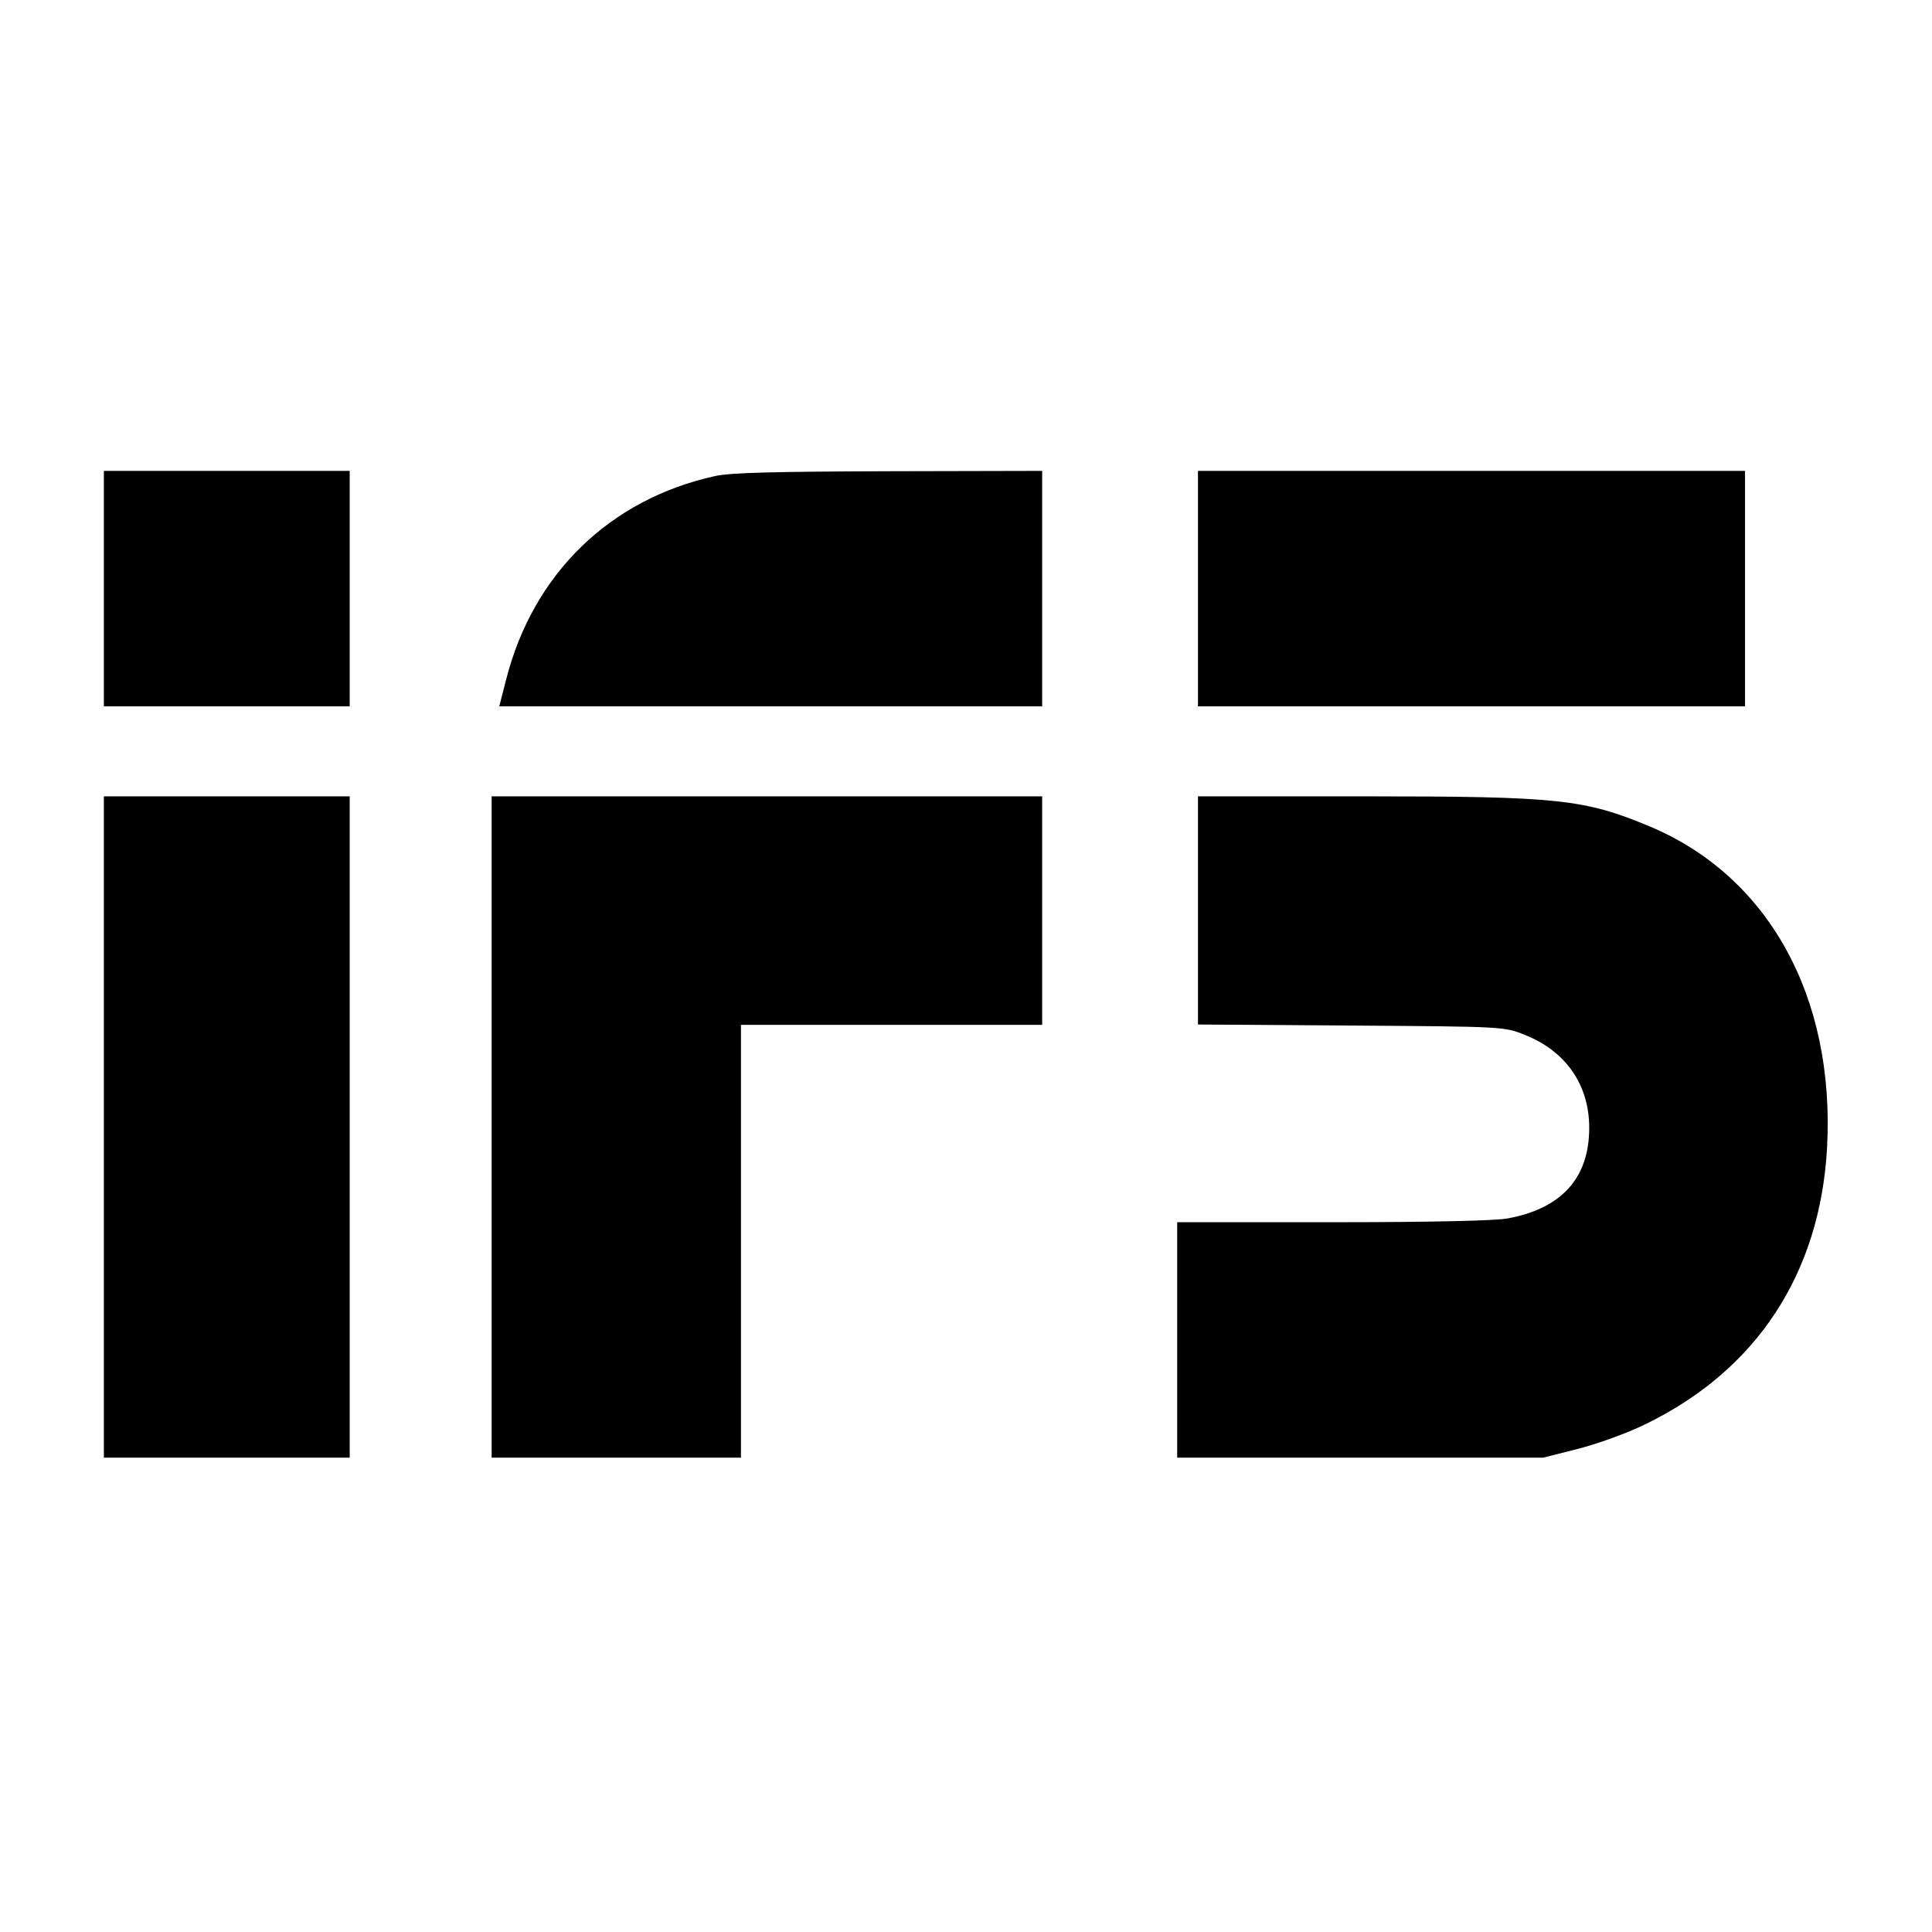
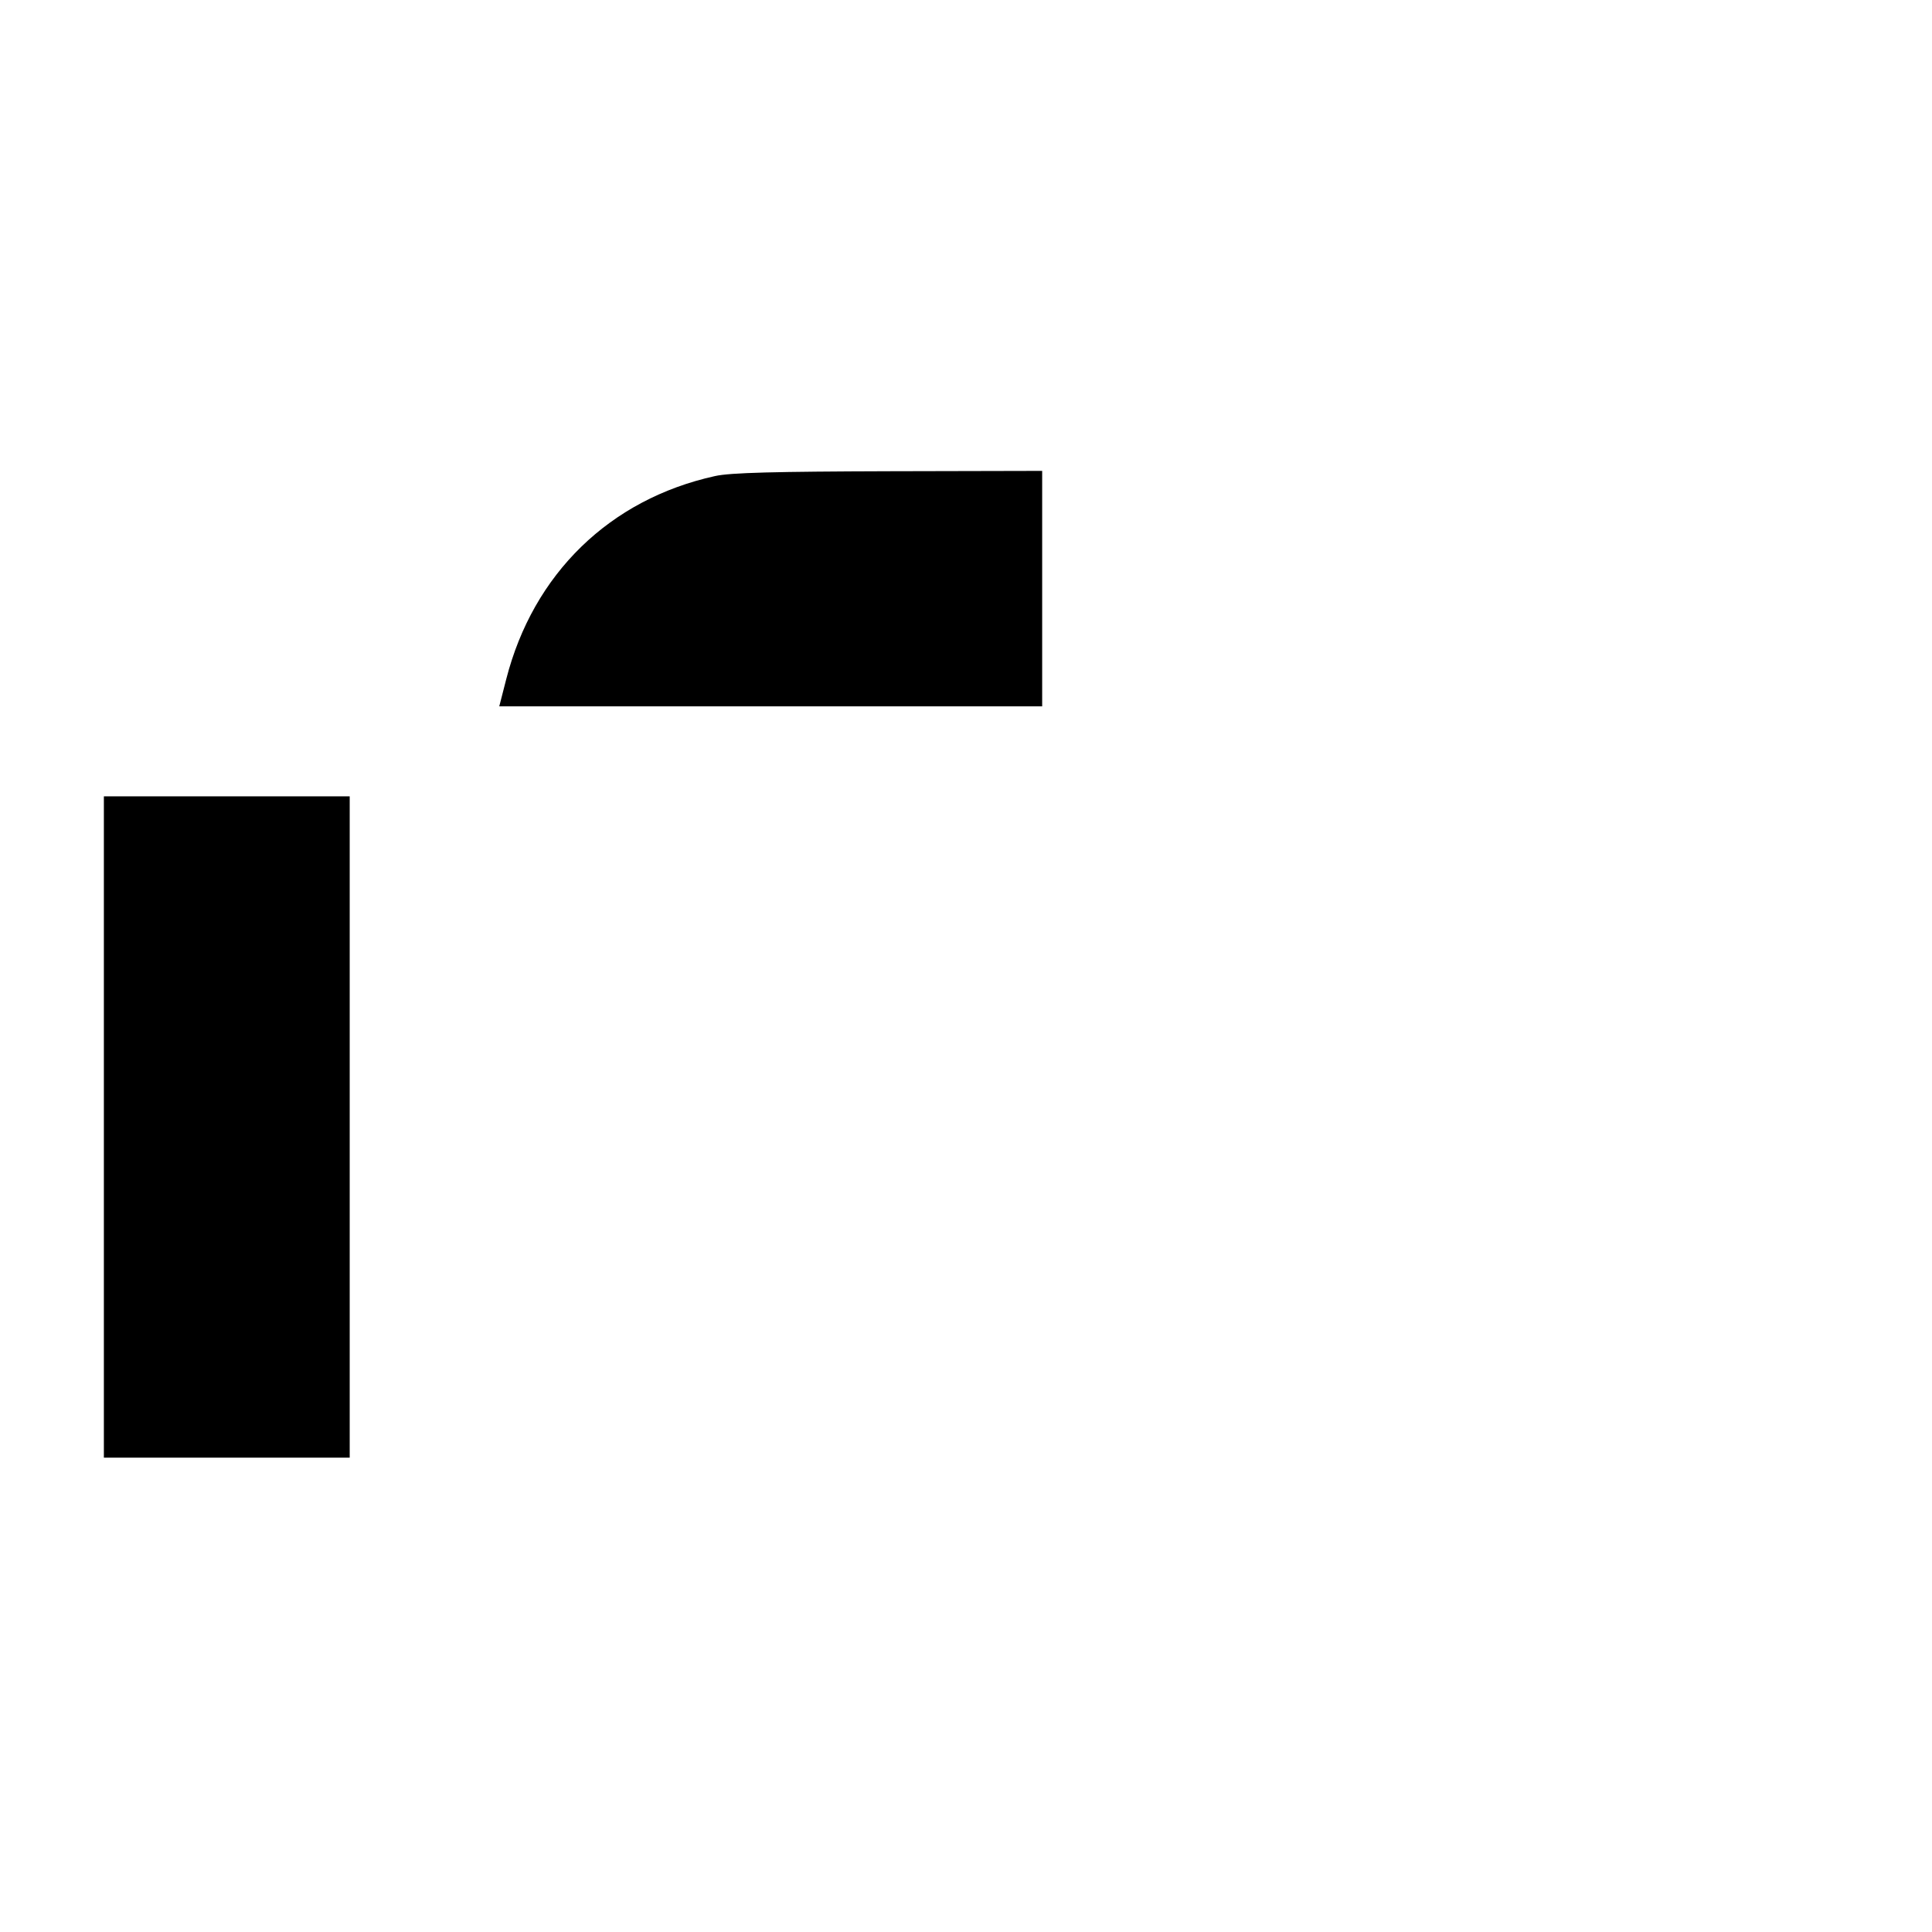
<svg xmlns="http://www.w3.org/2000/svg" version="1.0" width="558pt" height="558pt" viewBox="0 0 558 558" preserveAspectRatio="xMidYMid meet">
  <g transform="translate(0,558) scale(0.1,-0.1)" fill="#000000" stroke="none">
-     <path d="M300 3880 l0 -340 355 0 355 0 0 340 0 340 -355 0 -355 0 0 -340z" />
    <path d="M2065 4205 c-304 -67 -525 -282 -603 -587 l-20 -78 784 0 784 0 0 340 0 340 -442 -1 c-328 -1 -459 -4 -503 -14z" />
-     <path d="M3460 3880 l0 -340 790 0 790 0 0 340 0 340 -790 0 -790 0 0 -340z" />
    <path d="M300 2325 l0 -955 355 0 355 0 0 955 0 955 -355 0 -355 0 0 -955z" />
-     <path d="M1420 2325 l0 -955 360 0 360 0 0 625 0 625 435 0 435 0 0 330 0 330 -795 0 -795 0 0 -955z" />
-     <path d="M3460 2951 l0 -330 443 -3 c438 -3 442 -3 501 -27 119 -47 186 -145 186 -268 0 -145 -79 -233 -235 -262 -37 -7 -226 -11 -507 -11 l-448 0 0 -340 0 -340 529 0 528 0 99 25 c55 14 142 45 193 70 324 156 508 436 528 801 23 435 -169 783 -512 927 -190 79 -262 87 -827 87 l-478 0 0 -329z" />
  </g>
</svg>